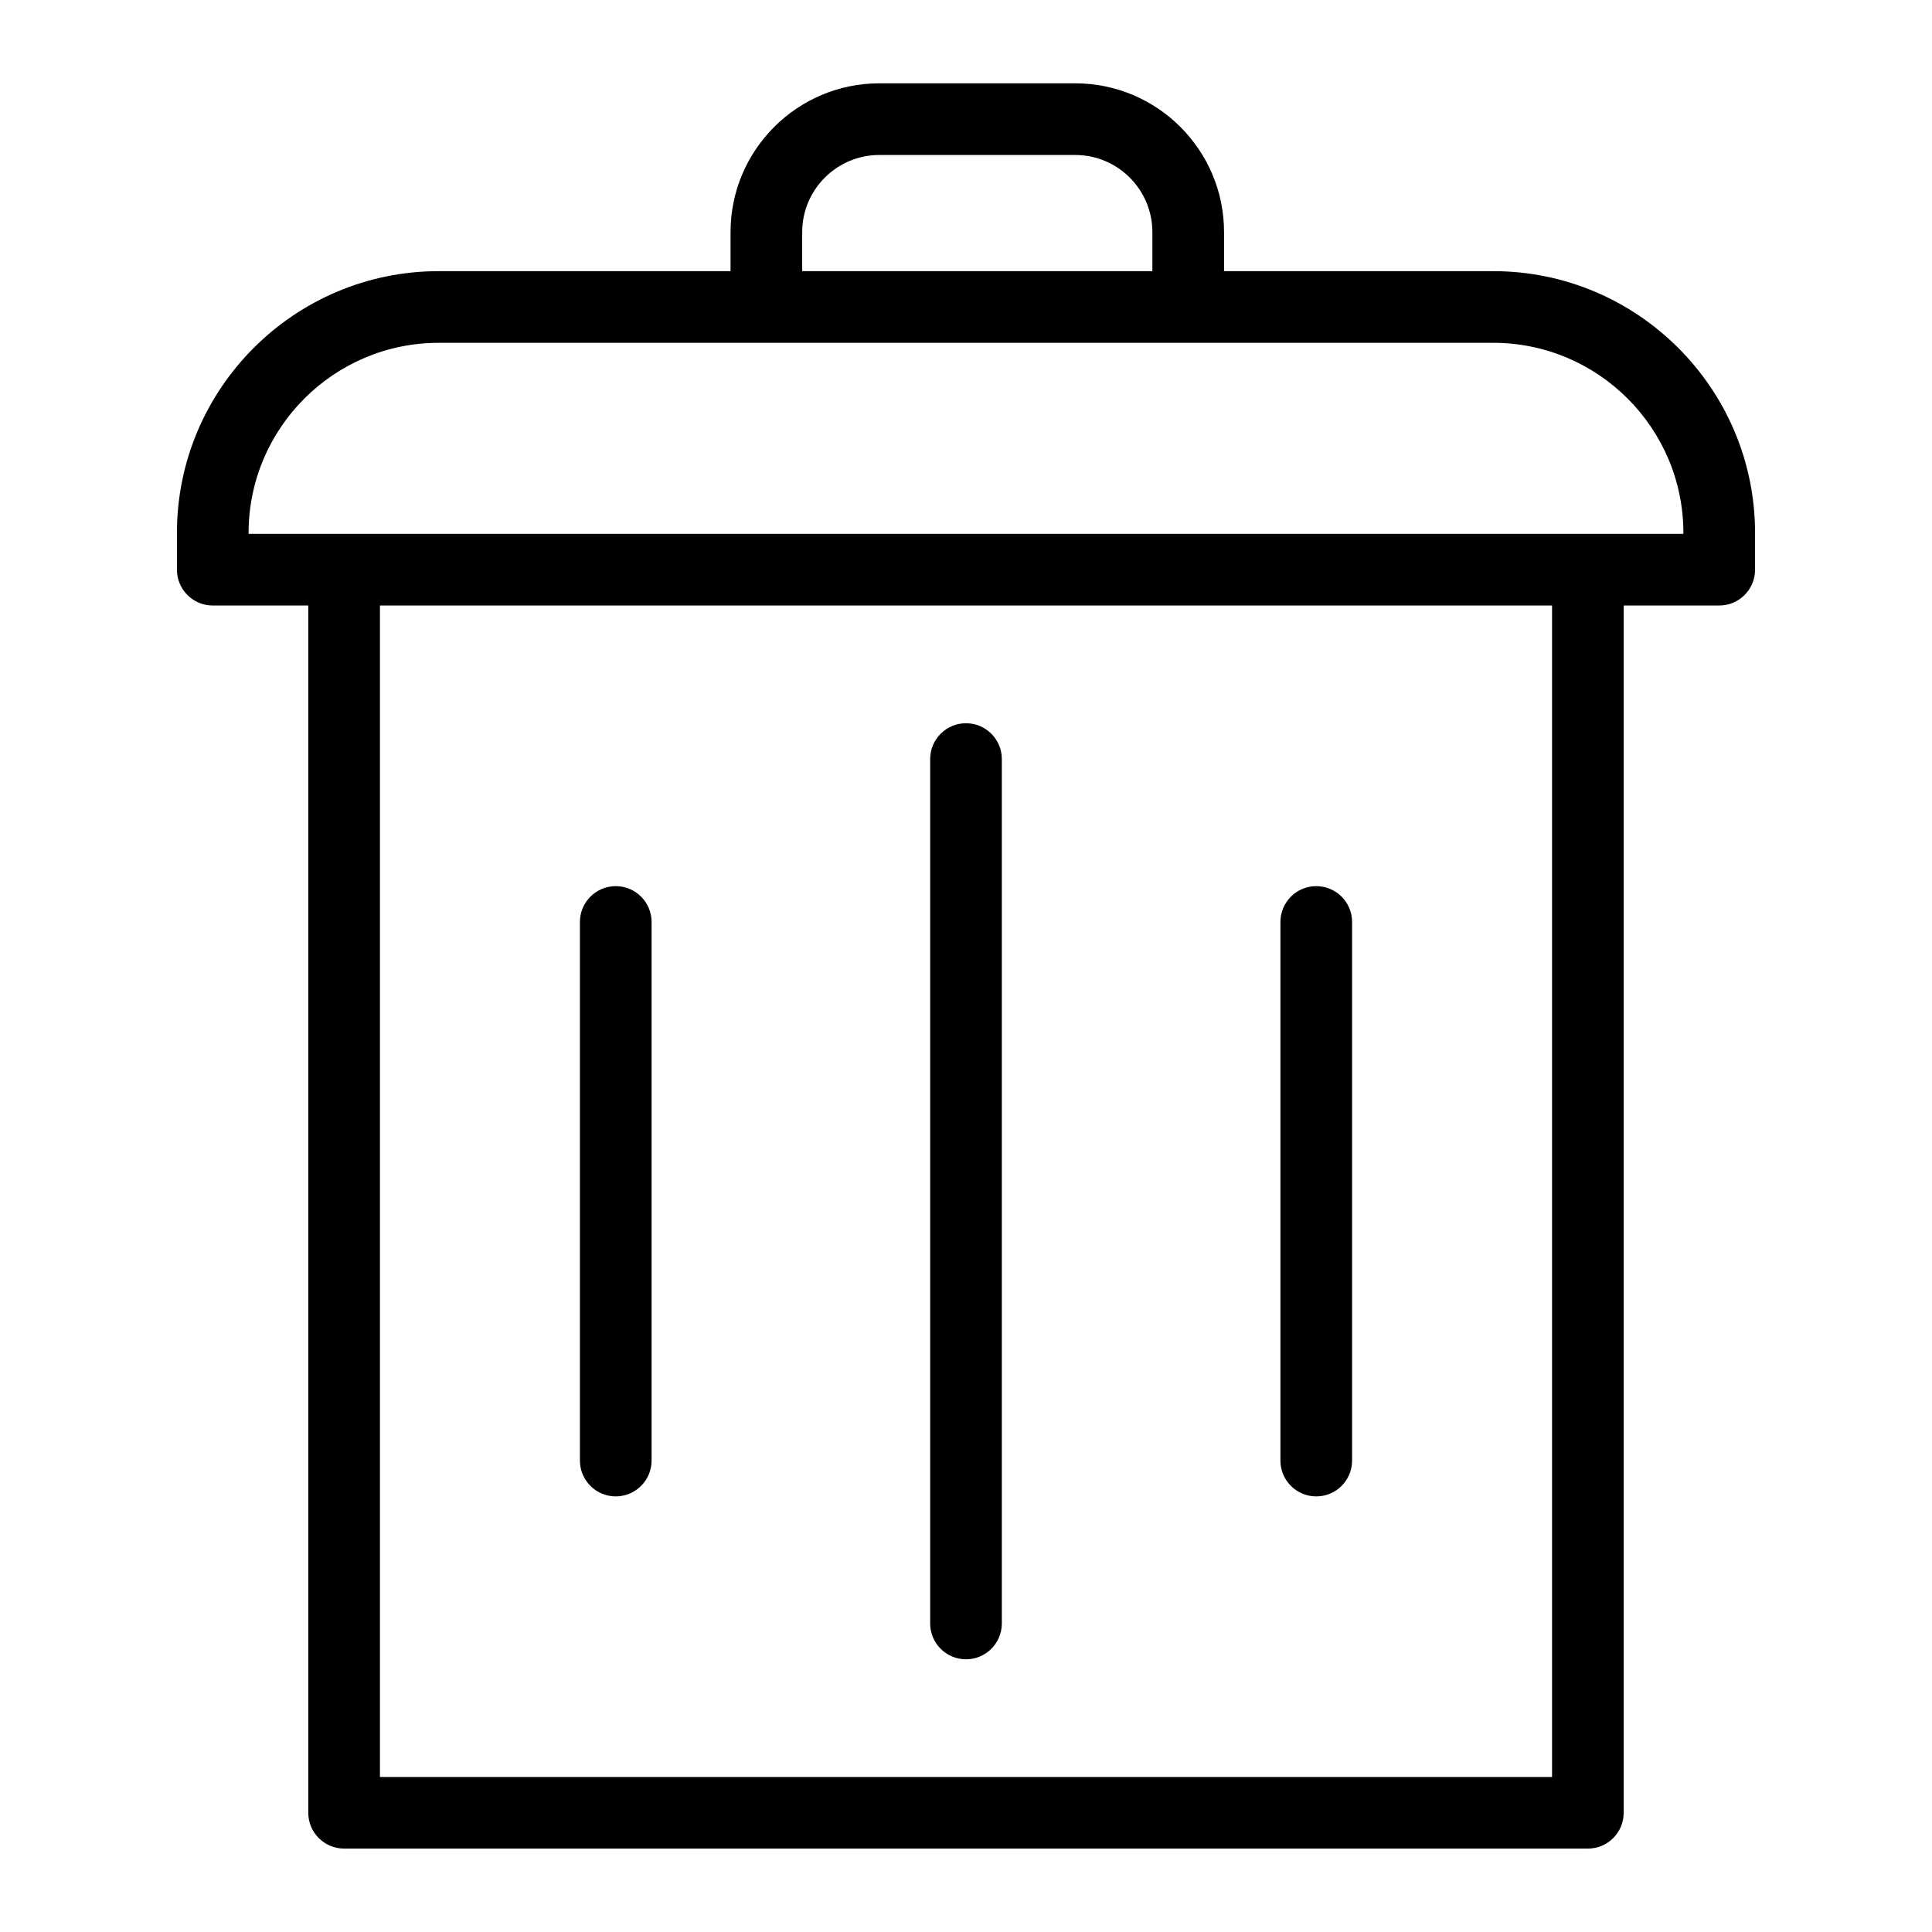
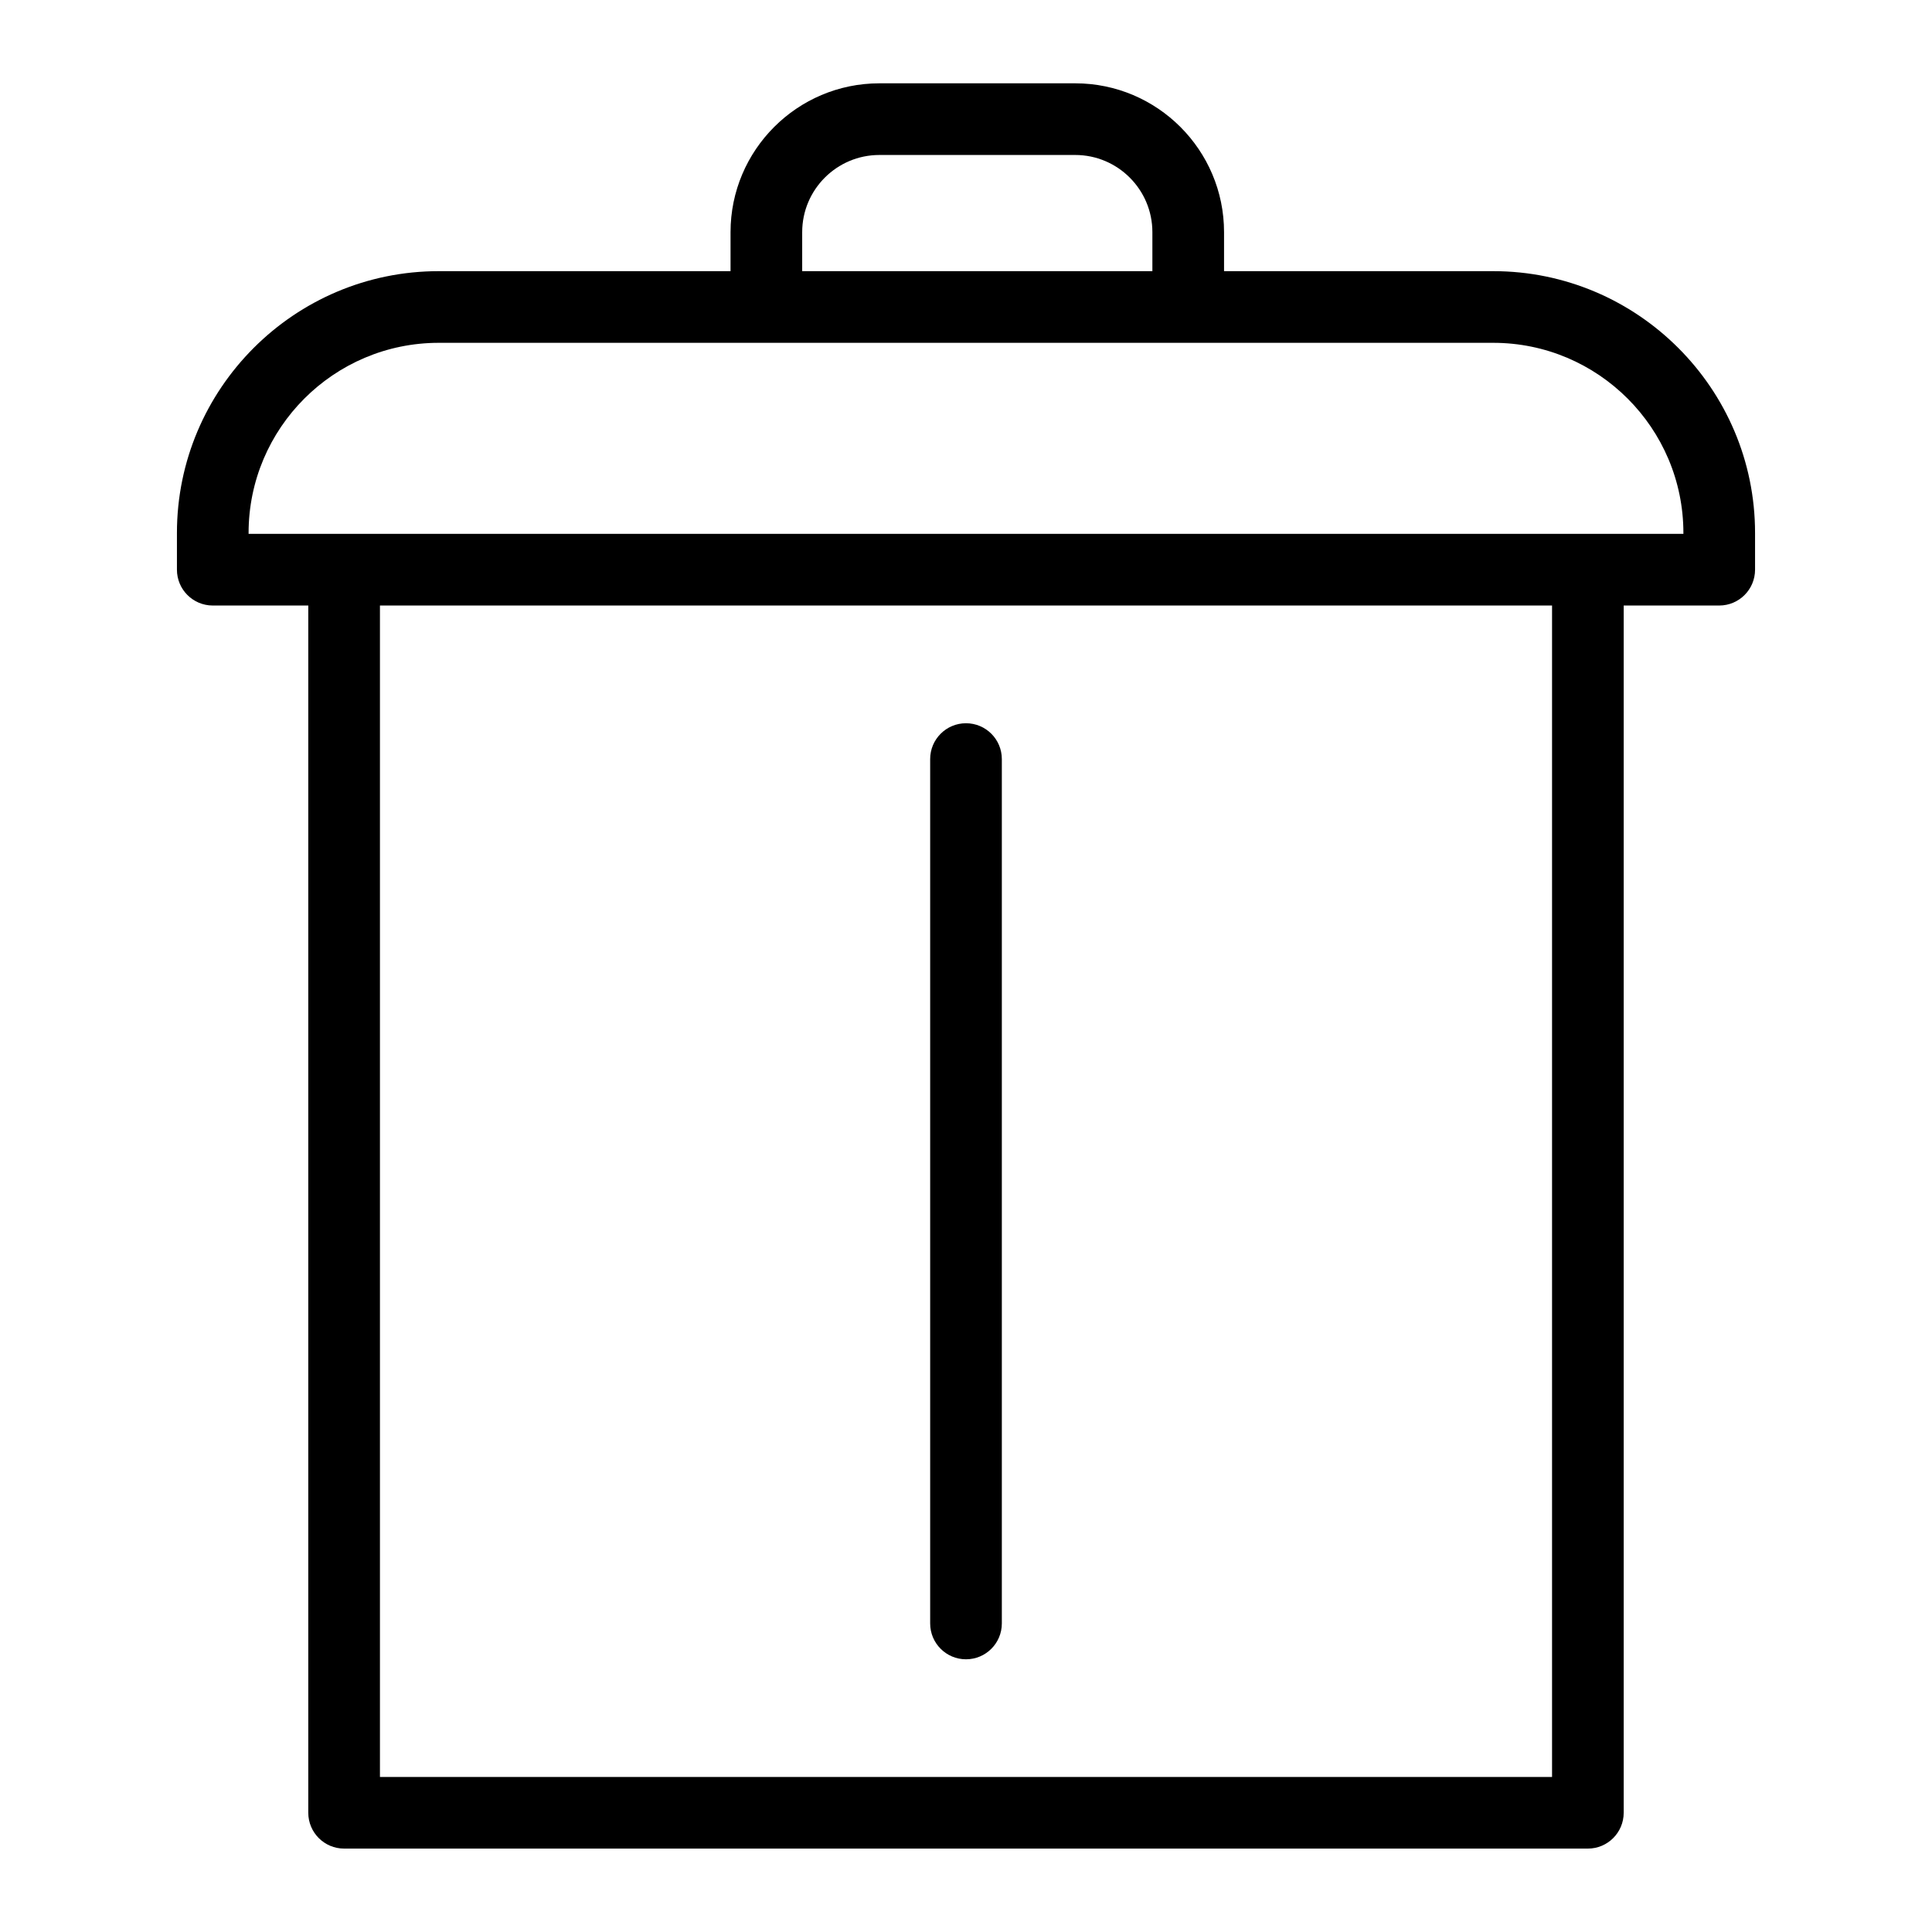
<svg xmlns="http://www.w3.org/2000/svg" fill="#000000" width="800px" height="800px" version="1.1" viewBox="144 144 512 512">
  <g>
    <path d="m574.3 624.41v-319.94h25.312c5.242 0 9.496-4.25 9.496-9.496v-9.734c0-38.254-31.129-69.379-69.383-69.379h-71.34v-10.34c0-21.746-17.691-39.438-39.434-39.438h-51.91c-21.75 0-39.441 17.691-39.441 39.438v10.34h-77.336c-38.254 0-69.375 31.125-69.375 69.379v9.734c0 5.242 4.25 9.496 9.496 9.496h25.312v319.93c0 5.242 4.25 9.496 9.496 9.496h329.61c5.238 0 9.492-4.25 9.492-9.492zm-217.71-418.89c0-11.273 9.176-20.449 20.449-20.449h51.91c11.27 0 20.445 9.172 20.445 20.449v10.34h-92.805zm-146.71 79.961v-0.238c0-27.785 22.605-50.391 50.387-50.391h279.46c27.785 0 50.391 22.605 50.391 50.391v0.238zm345.43 329.43h-310.62v-310.44h310.62z" />
-     <path d="m492.82 540.56c5.242 0 9.496-4.25 9.496-9.496v-142.73c0-5.242-4.25-9.496-9.496-9.496-5.242 0-9.496 4.25-9.496 9.496v142.73c0 5.246 4.25 9.496 9.496 9.496z" />
-     <path d="m307.18 540.56c5.242 0 9.496-4.25 9.496-9.496v-142.73c0-5.242-4.25-9.496-9.496-9.496-5.242 0-9.496 4.25-9.496 9.496v142.73c0.004 5.246 4.254 9.496 9.496 9.496z" />
    <path d="m400 583.73c5.242 0 9.496-4.25 9.496-9.496v-229.07c0-5.242-4.25-9.496-9.496-9.496-5.242 0-9.496 4.25-9.496 9.496v229.07c0 5.242 4.25 9.496 9.496 9.496z" />
  </g>
</svg>